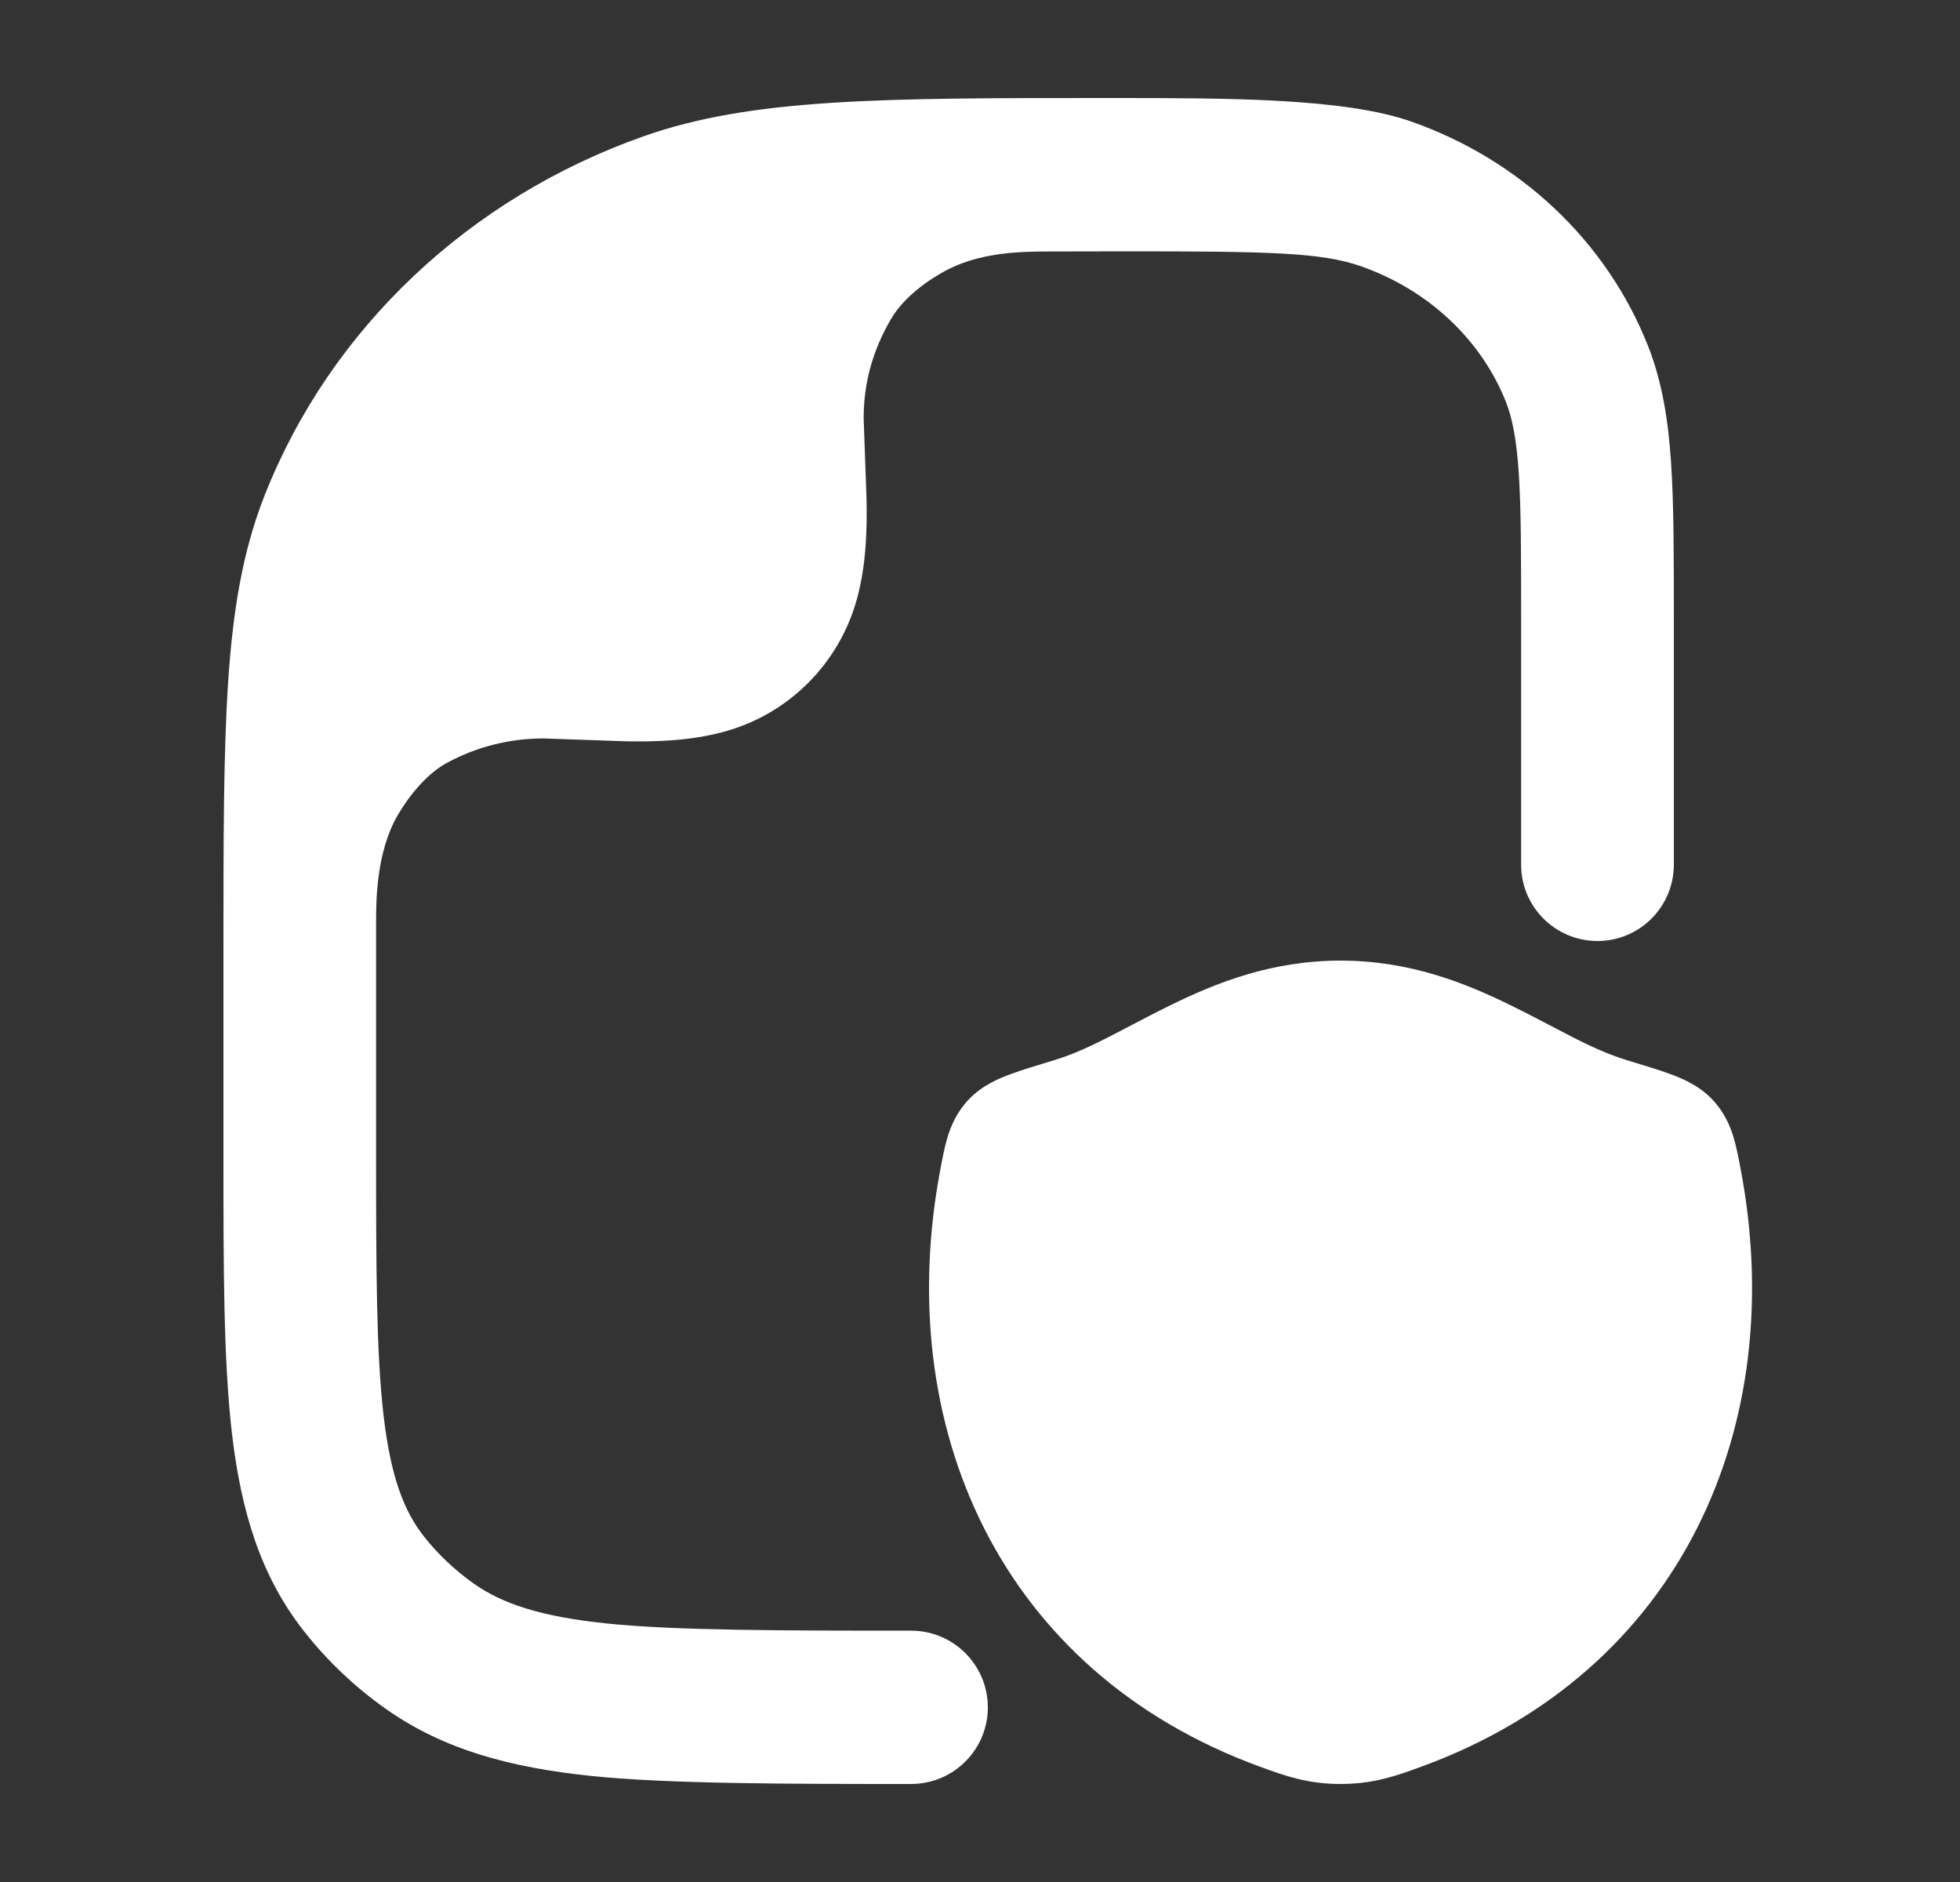
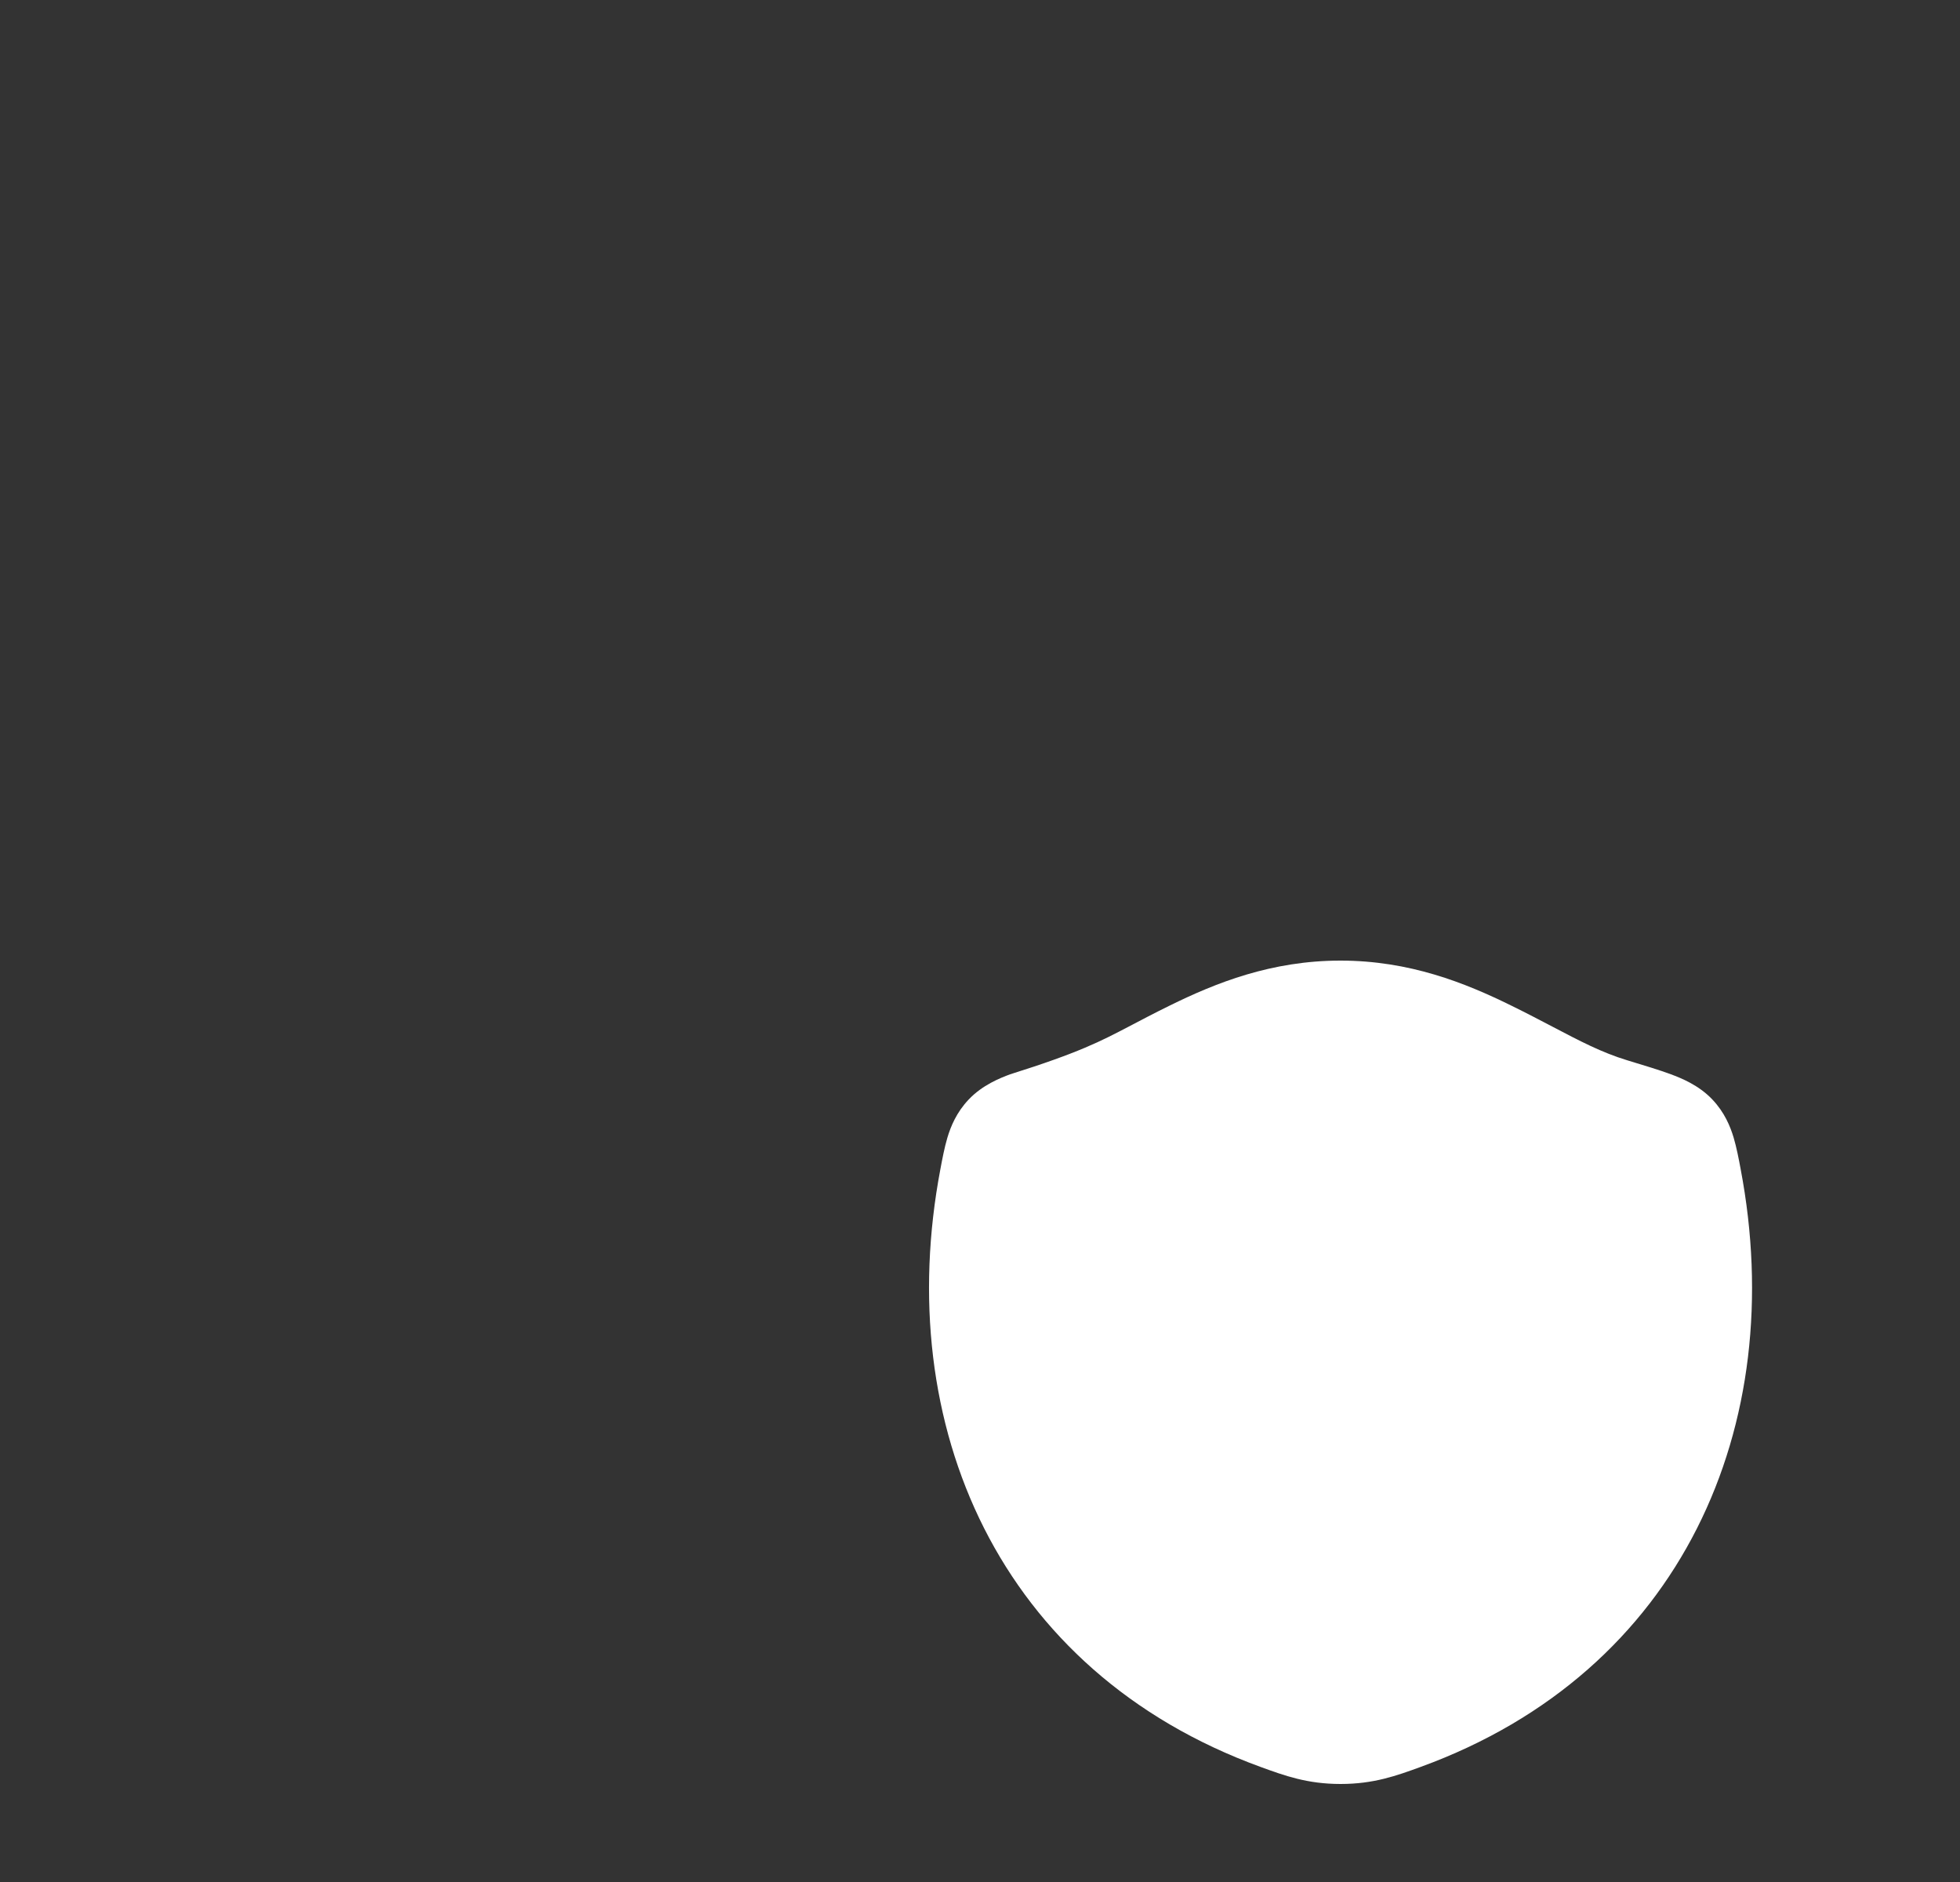
<svg xmlns="http://www.w3.org/2000/svg" width="25" height="24" viewBox="0 0 25 24" fill="none">
  <rect x="0" y="0" width="25" height="24" fill="#333333" stroke="none" />
  <g id="file-security">
-     <path id="Vector" d="M7.536 22.647C8.518 22.75 10.081 22.75 11.622 22.75C12.162 22.75 12.6 22.312 12.6 21.773C12.6 21.233 12.162 20.795 11.622 20.795C10.014 20.795 8.607 20.794 7.738 20.703C6.884 20.614 6.4 20.447 6.042 20.194C5.801 20.023 5.588 19.822 5.411 19.598C5.155 19.275 4.986 18.843 4.893 18.056C4.799 17.246 4.797 16.189 4.797 14.665L4.797 11.765C4.797 11.498 4.797 10.86 5.078 10.387C5.251 10.096 5.472 9.853 5.699 9.729C6.066 9.53 6.486 9.417 6.933 9.417L7.973 9.453C8.353 9.461 8.797 9.449 9.225 9.334C10.059 9.111 10.71 8.459 10.934 7.625C11.049 7.197 11.06 6.754 11.053 6.374L11.016 5.333C11.016 4.866 11.14 4.458 11.358 4.08C11.485 3.859 11.705 3.657 12.01 3.48C12.472 3.211 13.026 3.209 13.364 3.207C13.702 3.206 14.059 3.205 14.357 3.205C16.191 3.205 16.858 3.219 17.361 3.396C18.234 3.703 18.9 4.345 19.21 5.13C19.287 5.327 19.342 5.585 19.372 6.033C19.402 6.49 19.402 7.073 19.402 7.913V11.026C19.402 11.564 19.838 12 20.376 12C20.914 12 21.35 11.564 21.35 11.026V7.88C21.35 7.081 21.35 6.433 21.315 5.905C21.279 5.36 21.203 4.874 21.02 4.41C20.491 3.071 19.383 2.037 18.006 1.552C17.148 1.249 15.675 1.25 14.12 1.25C11.281 1.25 9.594 1.249 8.212 1.737C5.992 2.519 4.218 4.181 3.375 6.318C3.094 7.029 2.969 7.794 2.909 8.711C2.85 9.612 2.85 10.724 2.85 12.143V14.726C2.85 16.174 2.85 17.347 2.959 18.284C3.074 19.258 3.317 20.096 3.887 20.814C4.182 21.187 4.53 21.516 4.921 21.792C5.666 22.319 6.527 22.542 7.536 22.647Z" fill="white" />
-     <path id="Vector_2" d="M14.921 12.823C15.508 12.534 16.217 12.25 17.098 12.25C17.979 12.25 18.688 12.534 19.275 12.823C19.469 12.918 19.64 13.008 19.797 13.09C20.15 13.275 20.433 13.424 20.758 13.522C20.962 13.584 21.169 13.646 21.313 13.7C21.439 13.747 21.666 13.836 21.841 14.021C21.996 14.184 22.07 14.364 22.113 14.508C22.149 14.628 22.18 14.789 22.202 14.908C22.823 18.174 21.458 21.318 18.119 22.533C17.812 22.645 17.522 22.75 17.099 22.75C16.677 22.75 16.387 22.645 16.08 22.533C12.741 21.318 11.375 18.174 11.995 14.908C12.017 14.789 12.048 14.628 12.084 14.508C12.127 14.364 12.201 14.184 12.356 14.021C12.531 13.836 12.758 13.747 12.884 13.7C13.028 13.646 13.235 13.584 13.439 13.522C13.764 13.424 14.046 13.275 14.4 13.09C14.556 13.008 14.727 12.918 14.921 12.823Z" fill="white" />
+     <path id="Vector_2" d="M14.921 12.823C15.508 12.534 16.217 12.25 17.098 12.25C17.979 12.25 18.688 12.534 19.275 12.823C19.469 12.918 19.64 13.008 19.797 13.09C20.15 13.275 20.433 13.424 20.758 13.522C20.962 13.584 21.169 13.646 21.313 13.7C21.439 13.747 21.666 13.836 21.841 14.021C21.996 14.184 22.07 14.364 22.113 14.508C22.149 14.628 22.18 14.789 22.202 14.908C22.823 18.174 21.458 21.318 18.119 22.533C17.812 22.645 17.522 22.75 17.099 22.75C16.677 22.75 16.387 22.645 16.08 22.533C12.741 21.318 11.375 18.174 11.995 14.908C12.017 14.789 12.048 14.628 12.084 14.508C12.127 14.364 12.201 14.184 12.356 14.021C12.531 13.836 12.758 13.747 12.884 13.7C13.764 13.424 14.046 13.275 14.4 13.09C14.556 13.008 14.727 12.918 14.921 12.823Z" fill="white" />
  </g>
</svg>